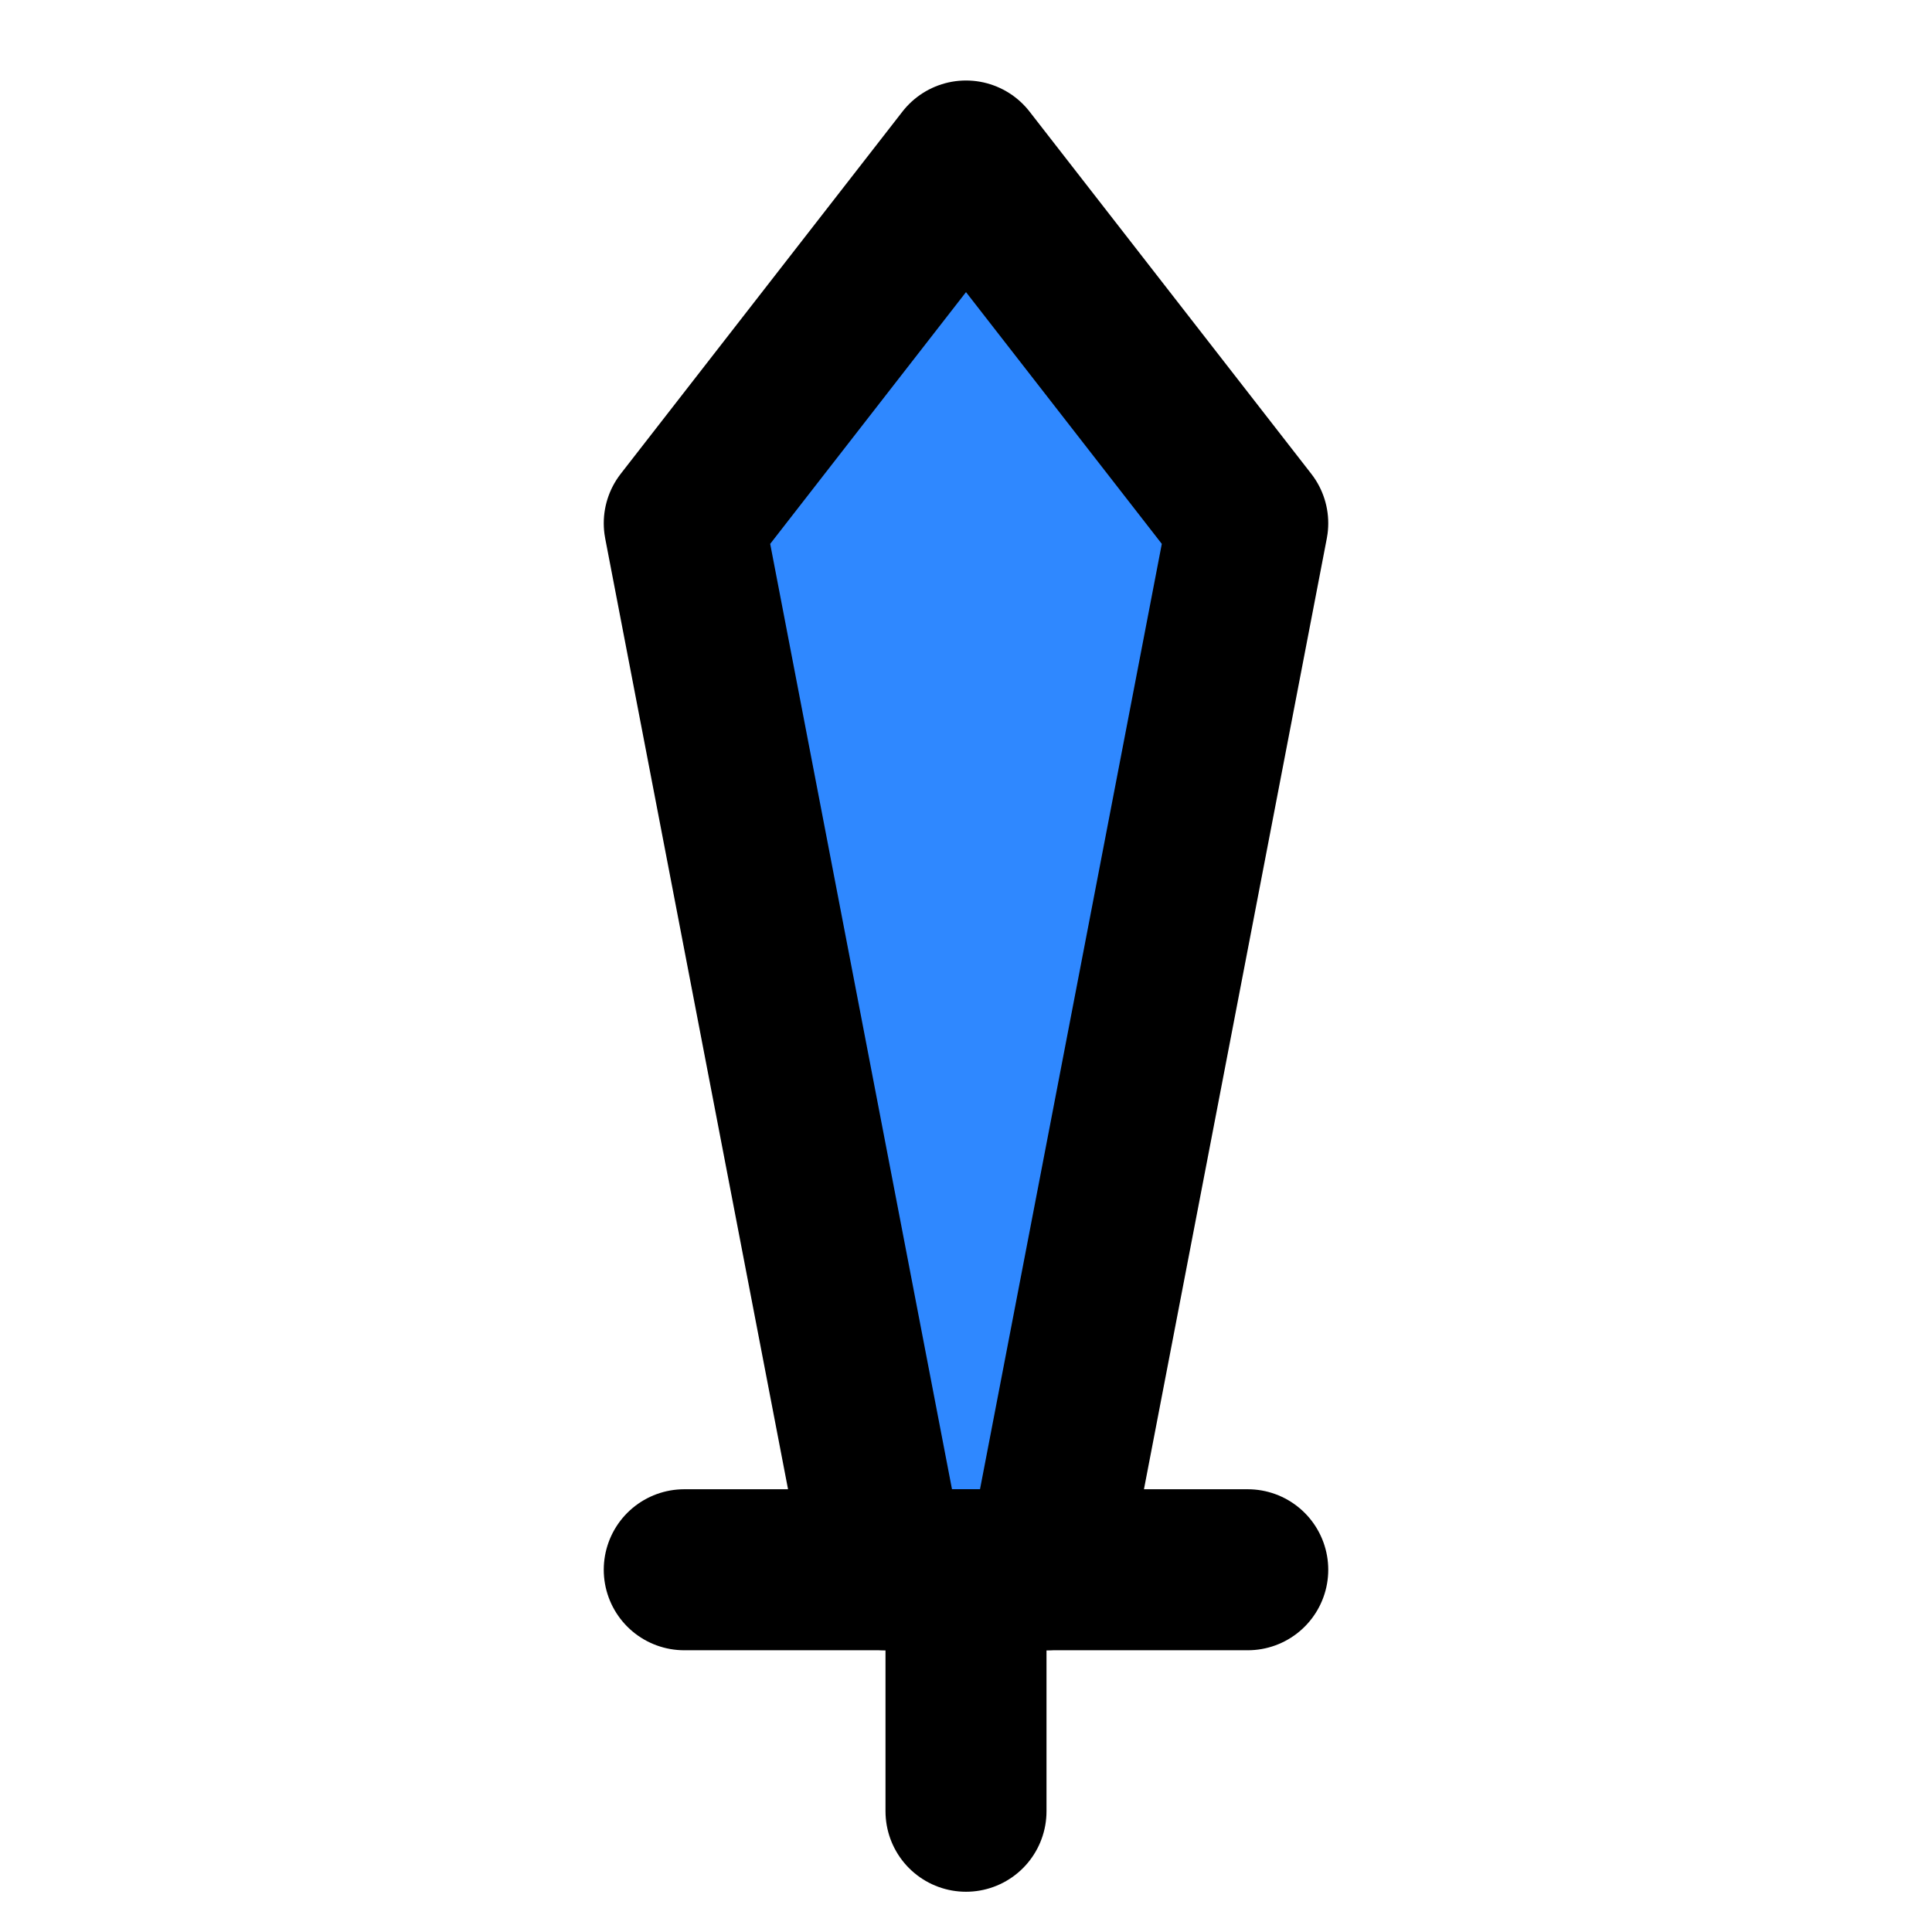
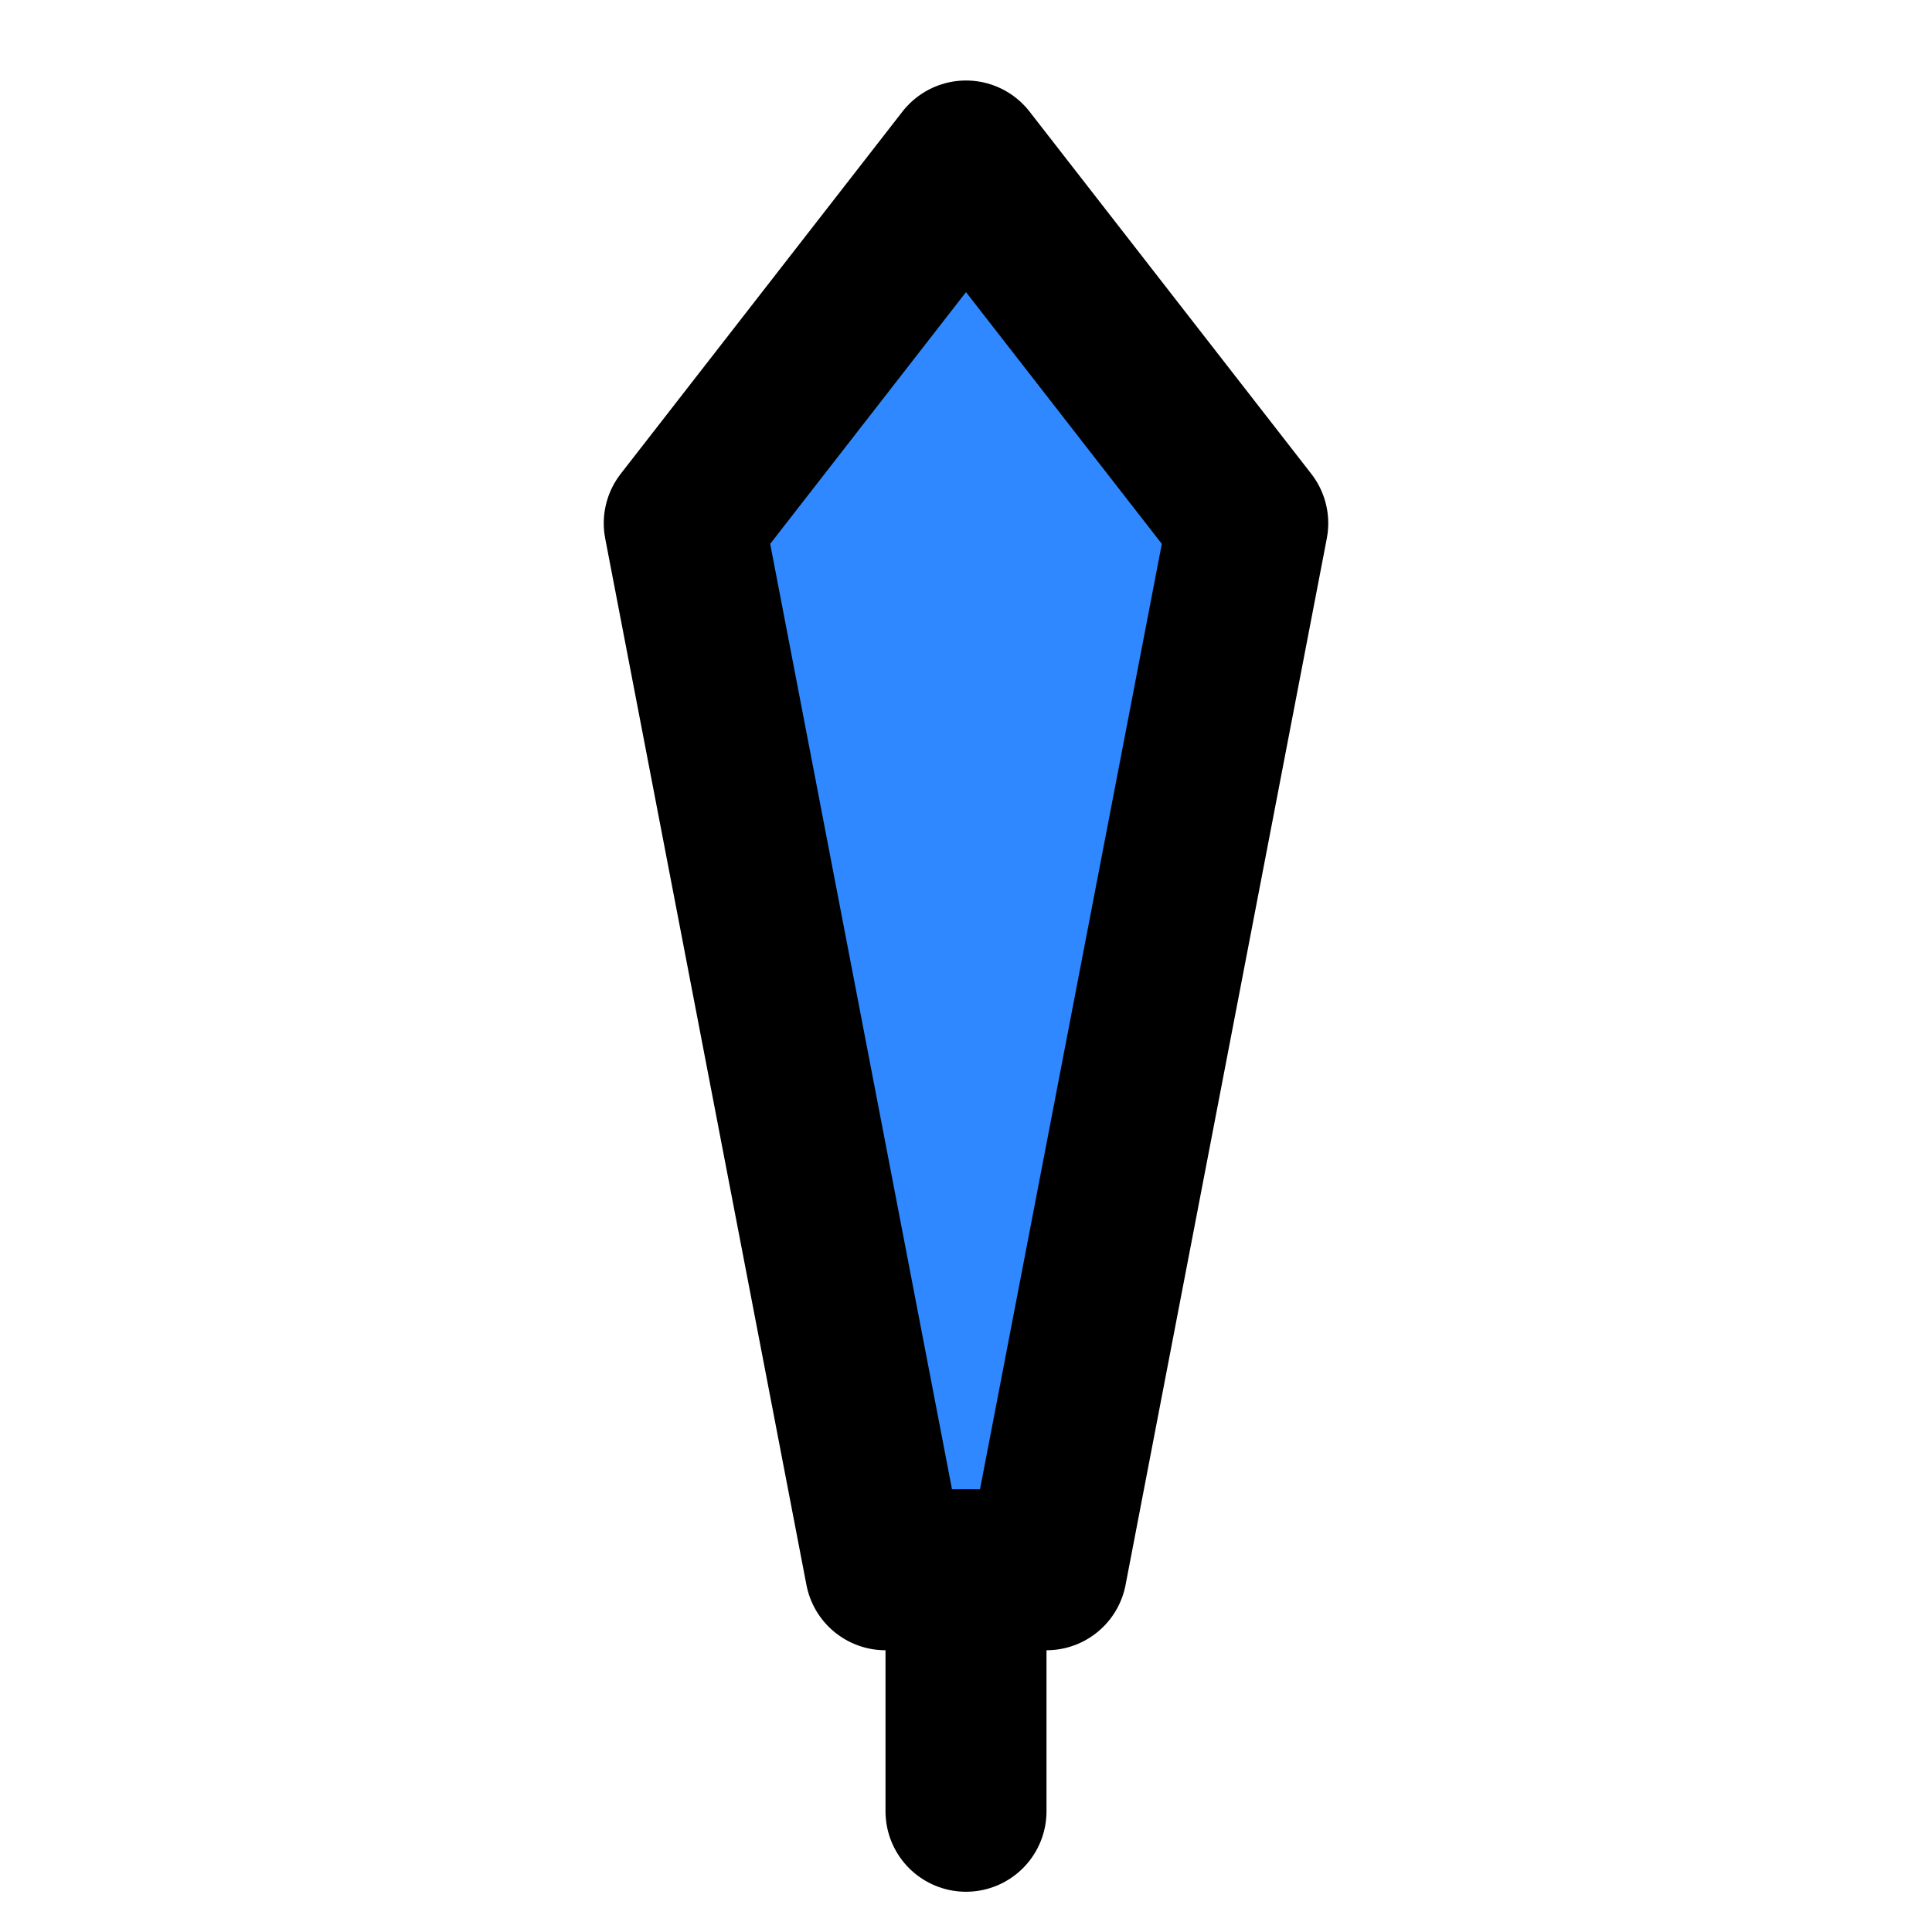
<svg xmlns="http://www.w3.org/2000/svg" width="800px" height="800px" viewBox="0 0 48 48" fill="none">
  <path d="M17 13L24 4L31 13L26 39H22L17 13Z" fill="#2F88FF" stroke="#000000" stroke-width="4" stroke-linecap="round" stroke-linejoin="round" />
-   <path d="M17 39H31" stroke="#000000" stroke-width="4" stroke-linecap="round" stroke-linejoin="round" />
  <path d="M24 39V45" stroke="#000000" stroke-width="4" stroke-linecap="round" stroke-linejoin="round" />
</svg>